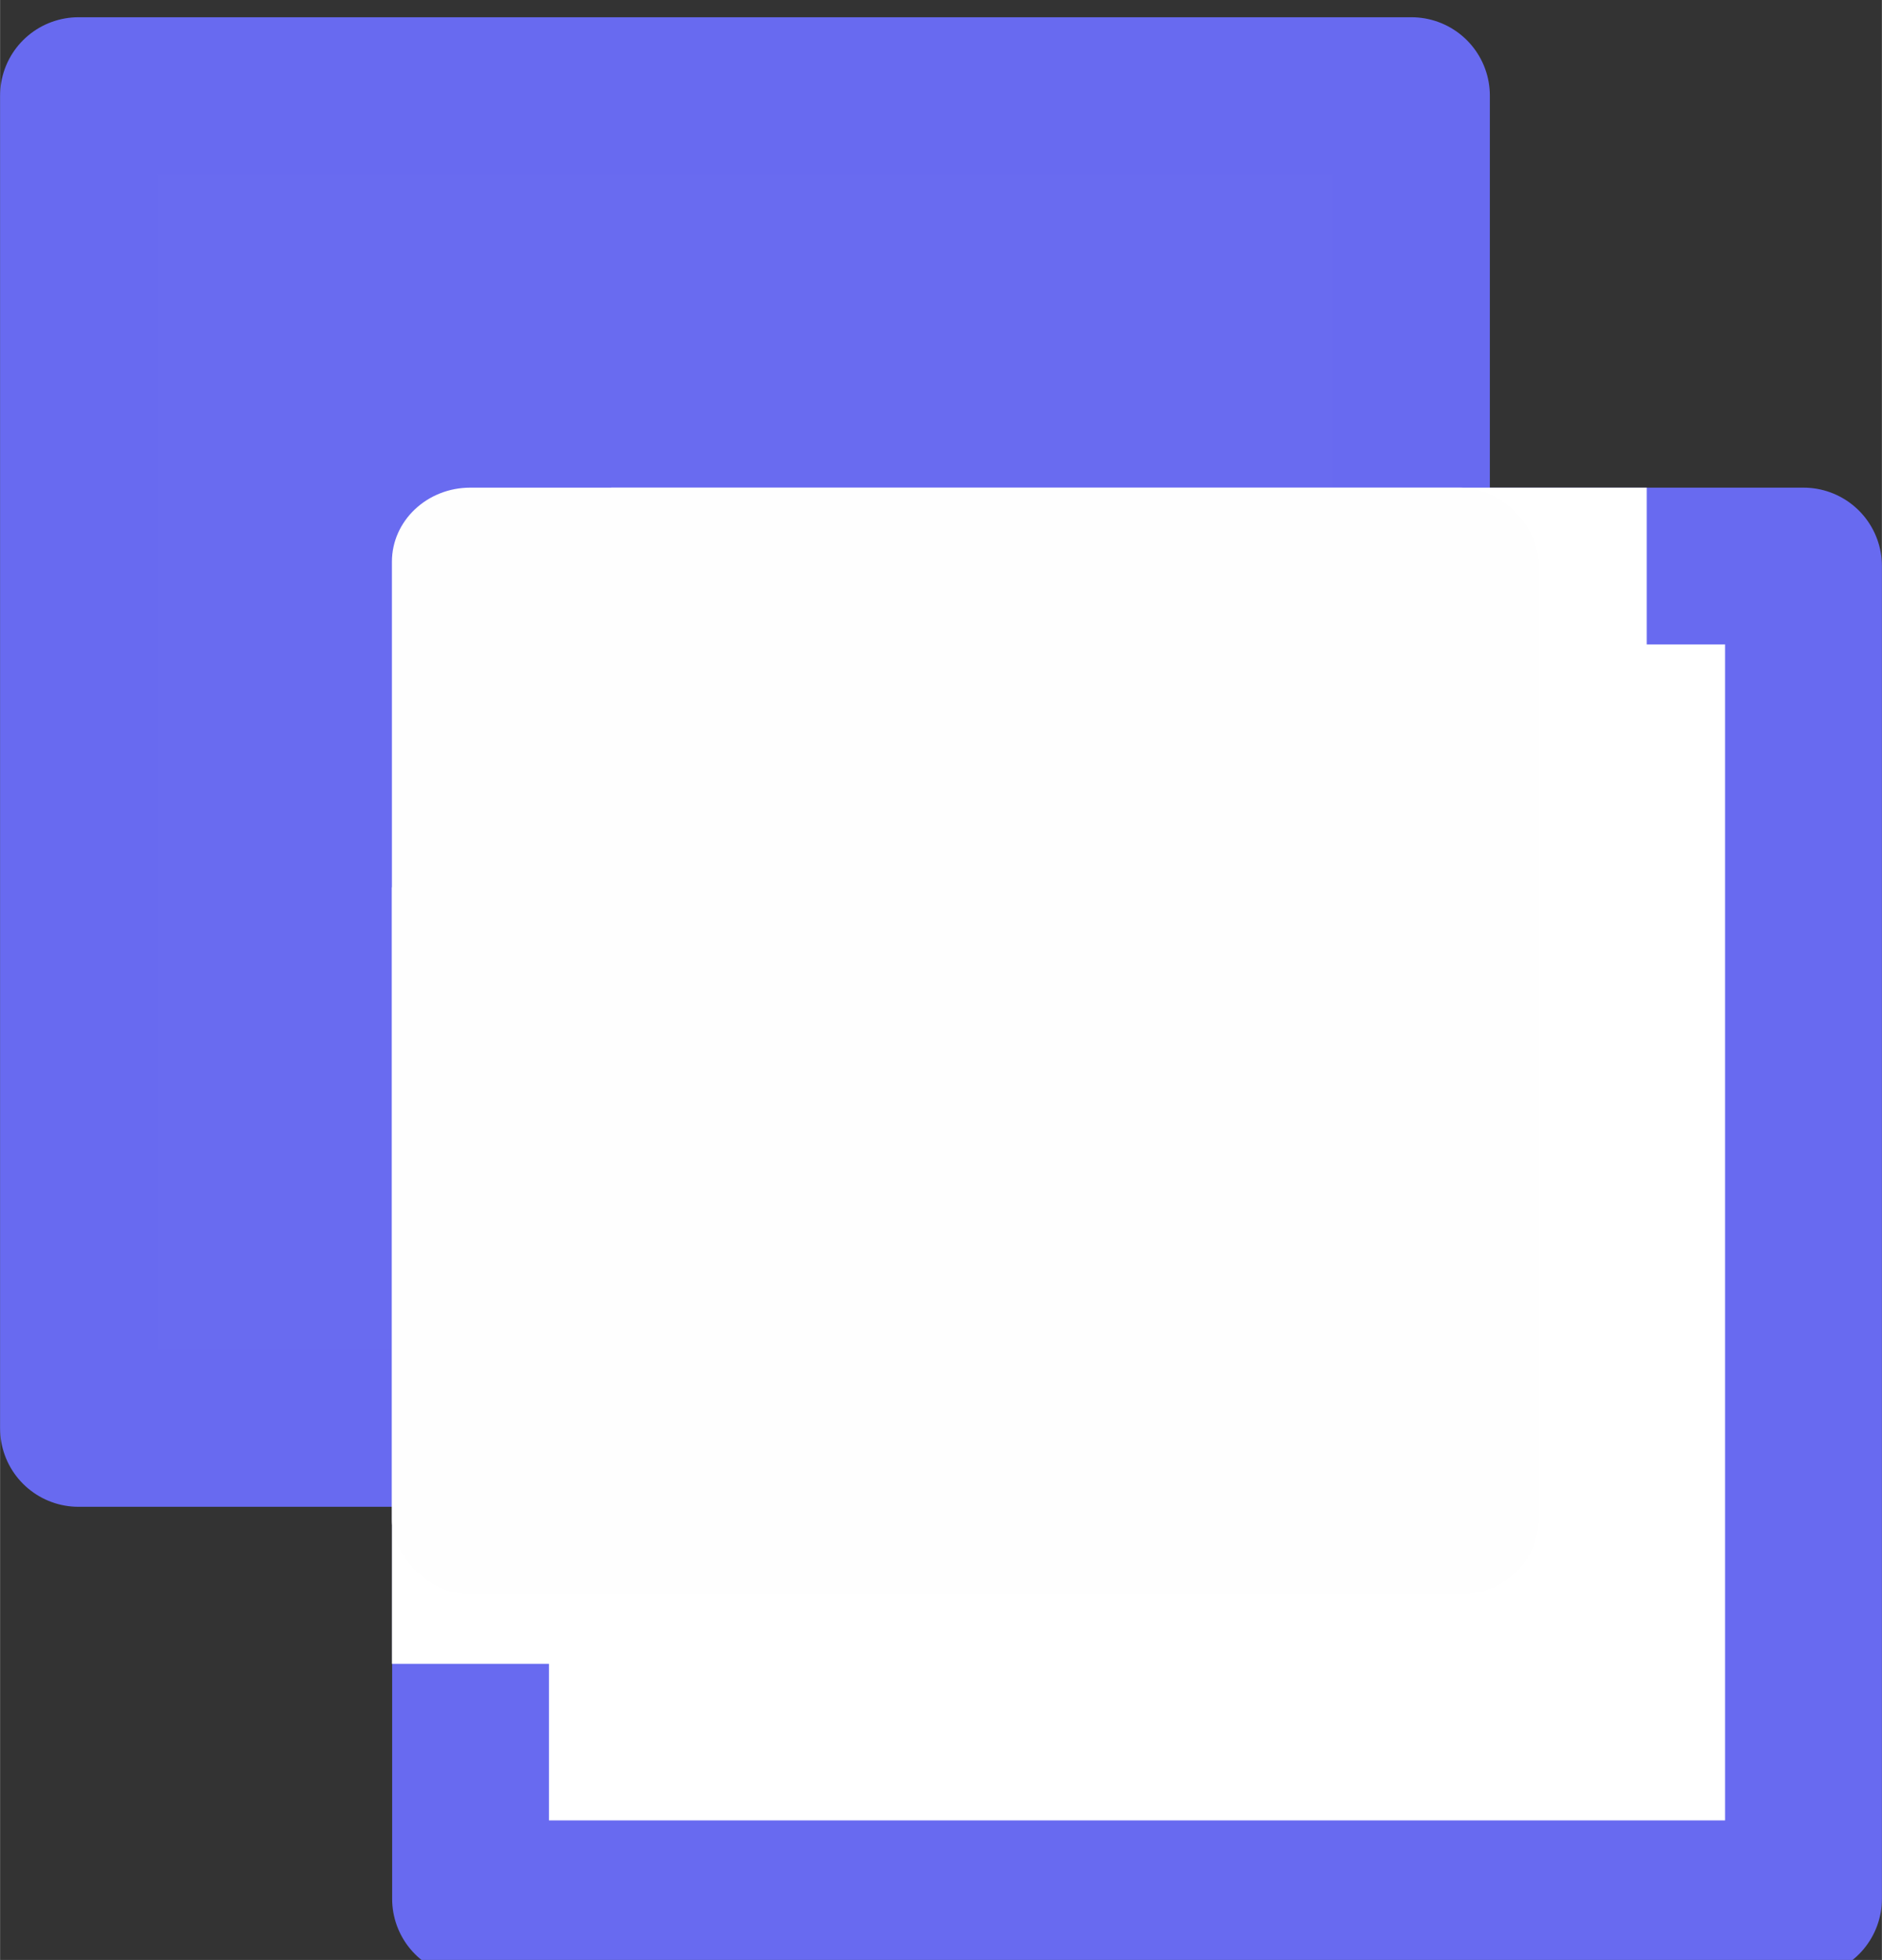
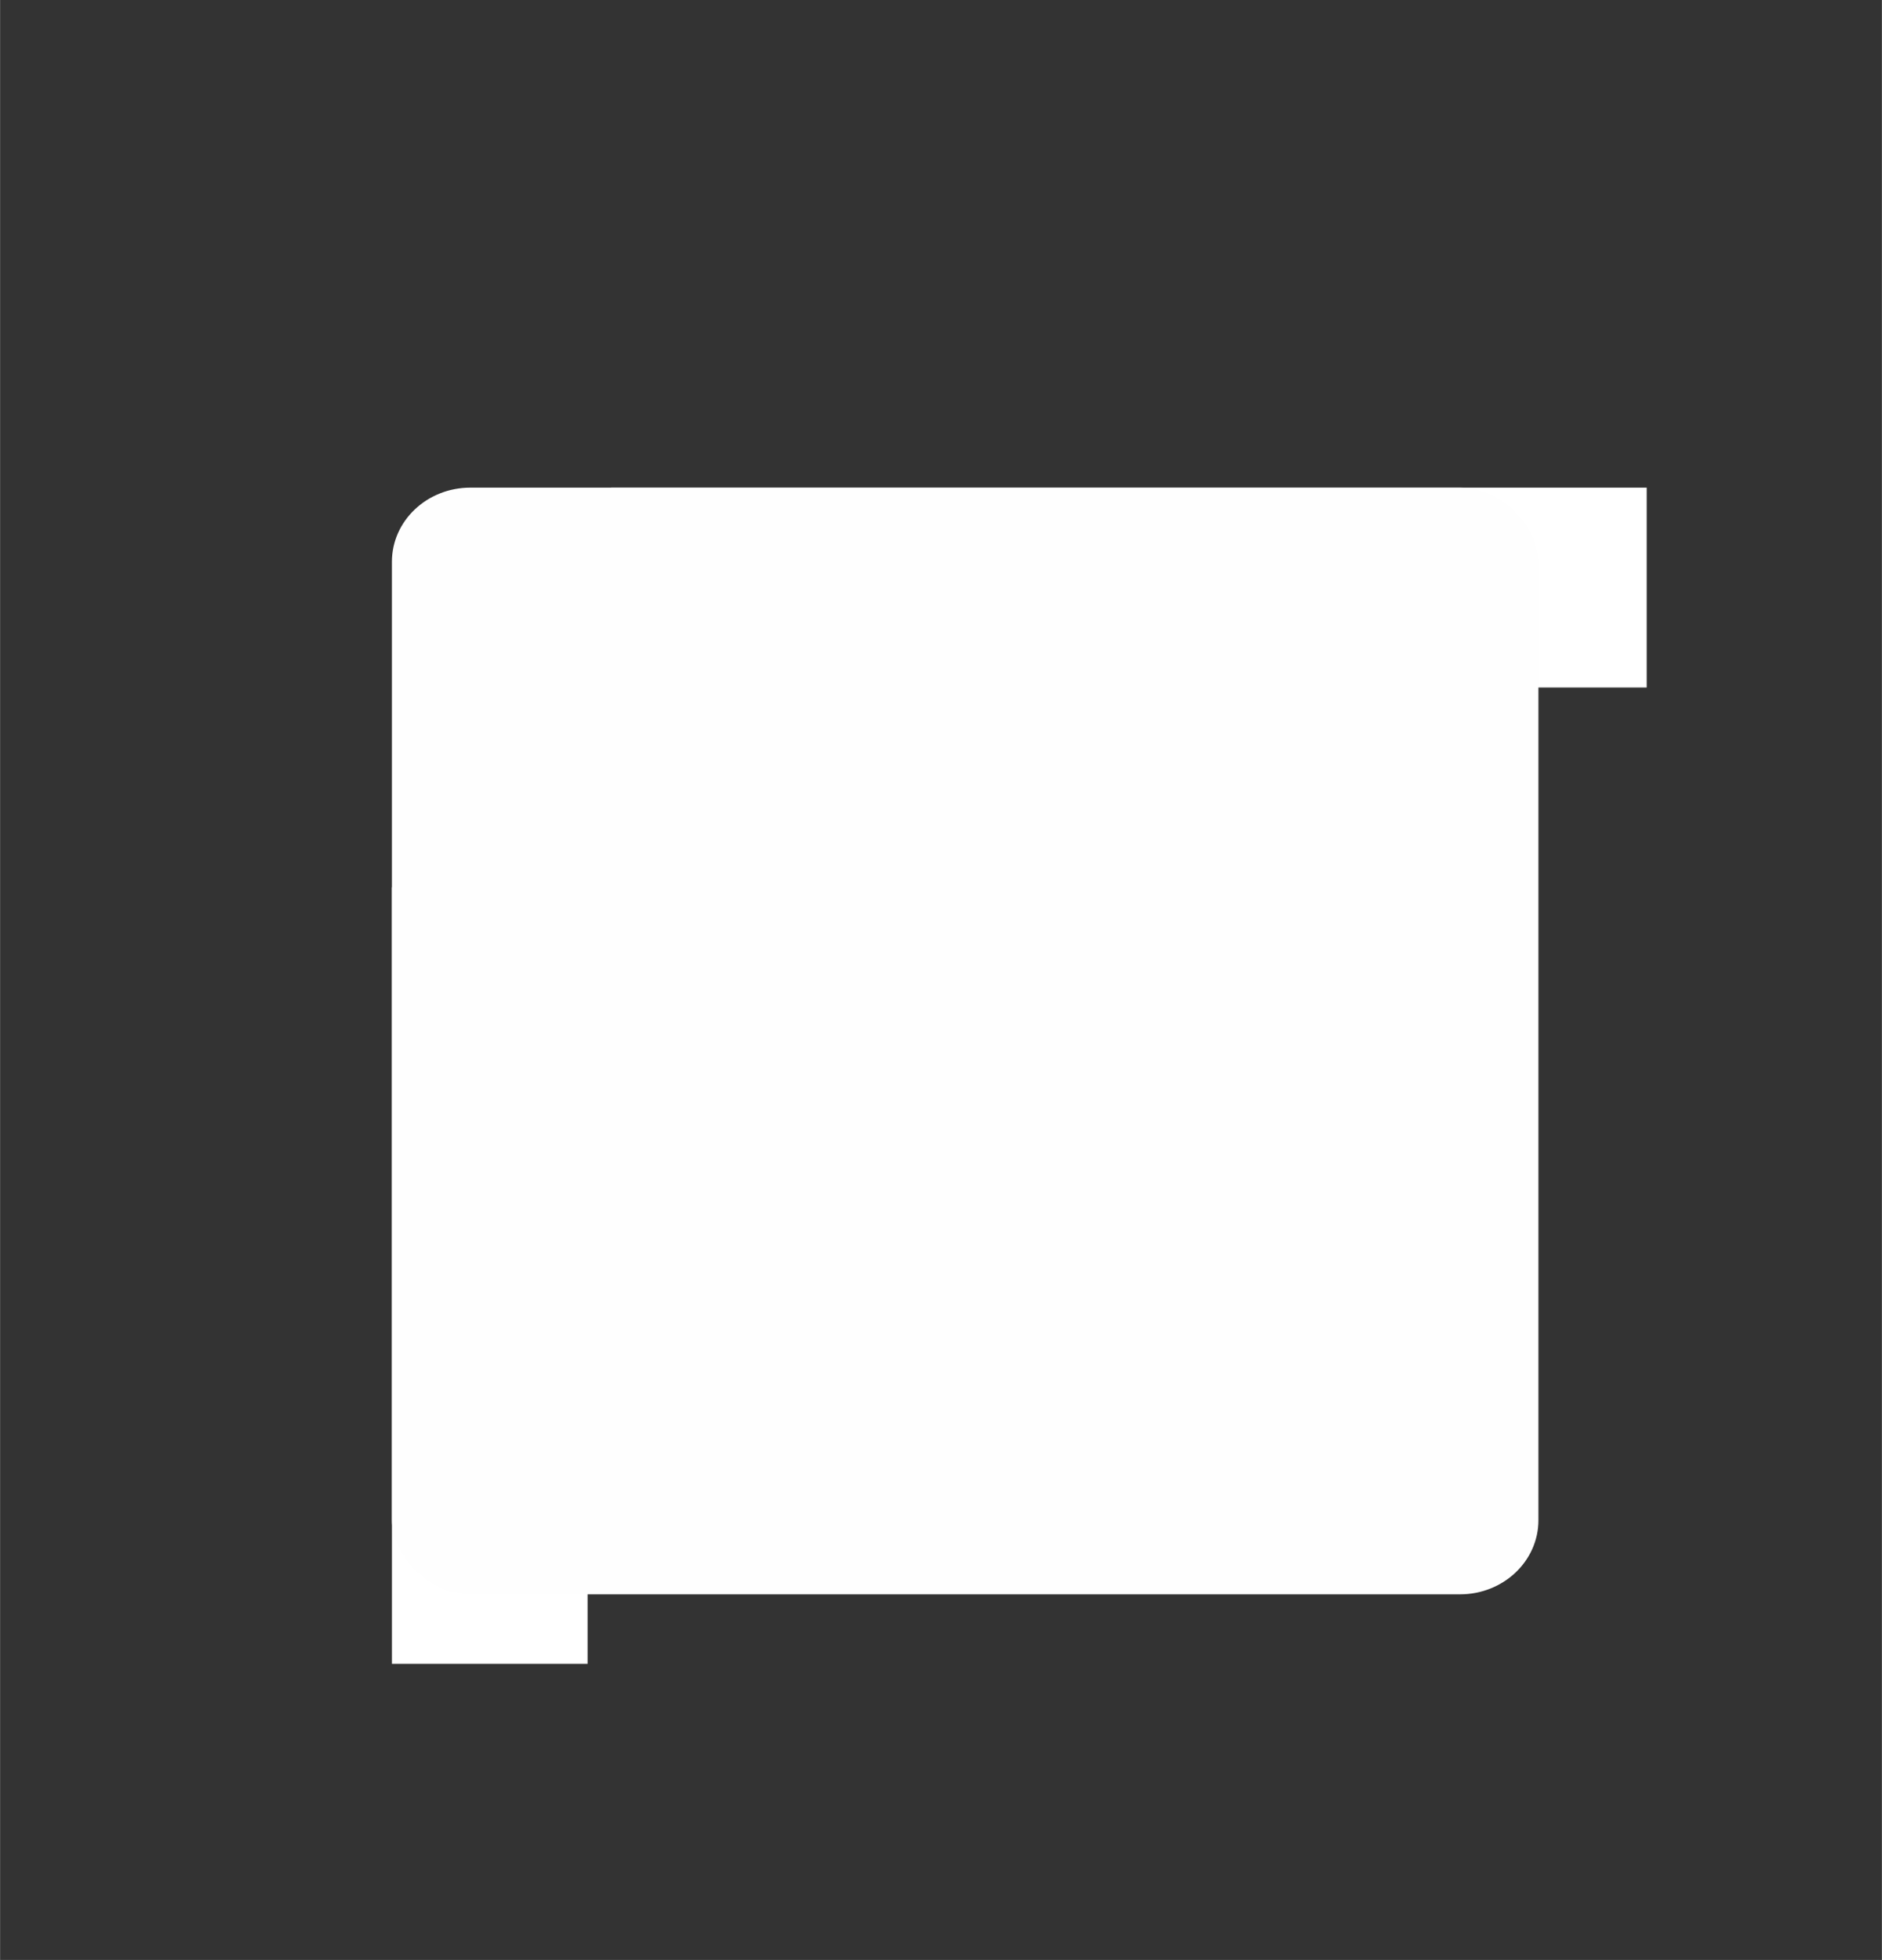
<svg xmlns="http://www.w3.org/2000/svg" xml:space="preserve" width="8.467mm" height="8.819mm" version="1.1" style="shape-rendering:geometricPrecision; text-rendering:geometricPrecision; image-rendering:optimizeQuality; fill-rule:evenodd; clip-rule:evenodd" viewBox="0 0 846.66 881.94">
  <rect x="0" y="0" width="846.66" height="881.94" fill="#333333" stroke="none" />
  <defs>
    <style type="text/css">
   
    .str0 {stroke:#686AF0;stroke-width:70.56;stroke-linejoin:round;stroke-miterlimit:22.926}
    .fil2 {fill:#FEFEFE}
    .fil0 {fill:#696BF0}
    .fil1 {fill:white}
   
  </style>
  </defs>
  <g id="__x0023_Layer_x0020_1">
    <g id="_1711530082608">
-       <polygon class="fil0 str0" points="35.28,43.04 634.99,43.04 634.99,642.75 35.28,642.75 " />
-       <polygon class="fil1 str0" points="211.67,254.71 811.38,254.71 811.38,854.42 211.67,854.42 " />
      <polygon class="fil1" points="176.3,399.27 264.32,399.27 264.32,748.69 176.3,748.69 " />
      <polygon class="fil1" points="274.95,219.43 740.84,219.43 740.84,309.37 274.95,309.37 " />
      <rect class="fil2" x="176.29" y="219.43" width="515.83" height="497.99" rx="35.28" ry="33.36" />
    </g>
  </g>
</svg>